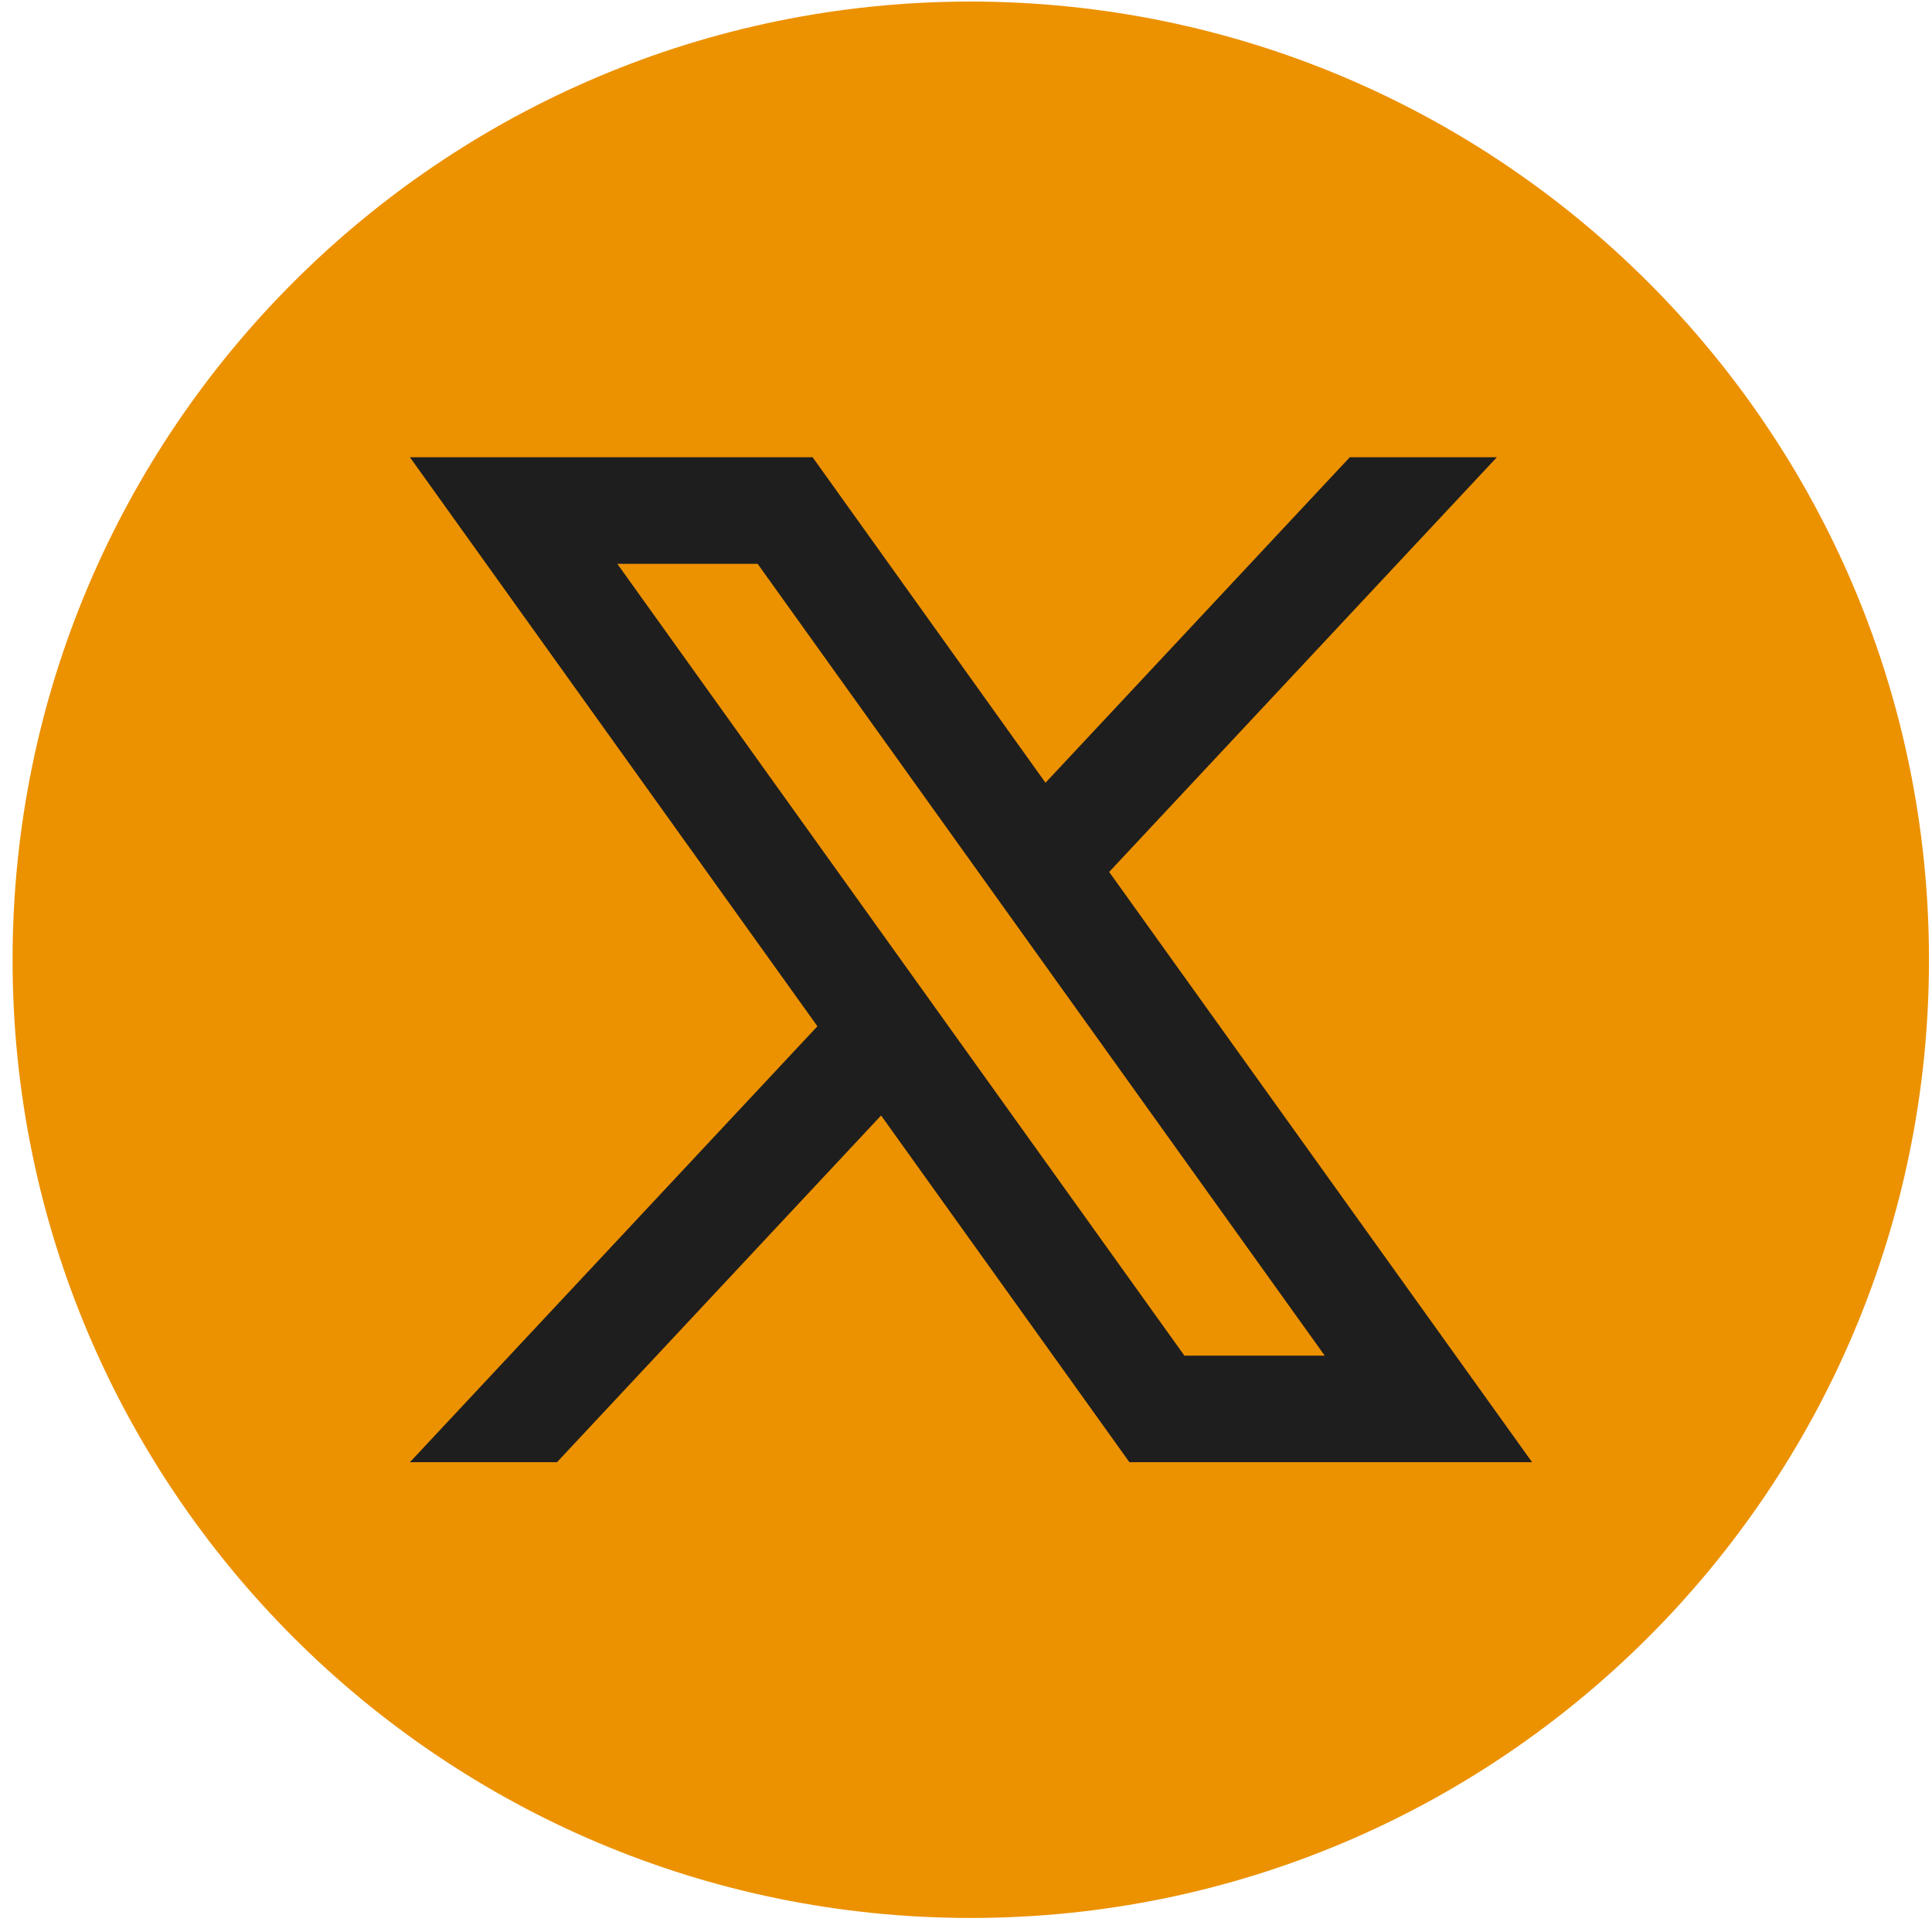
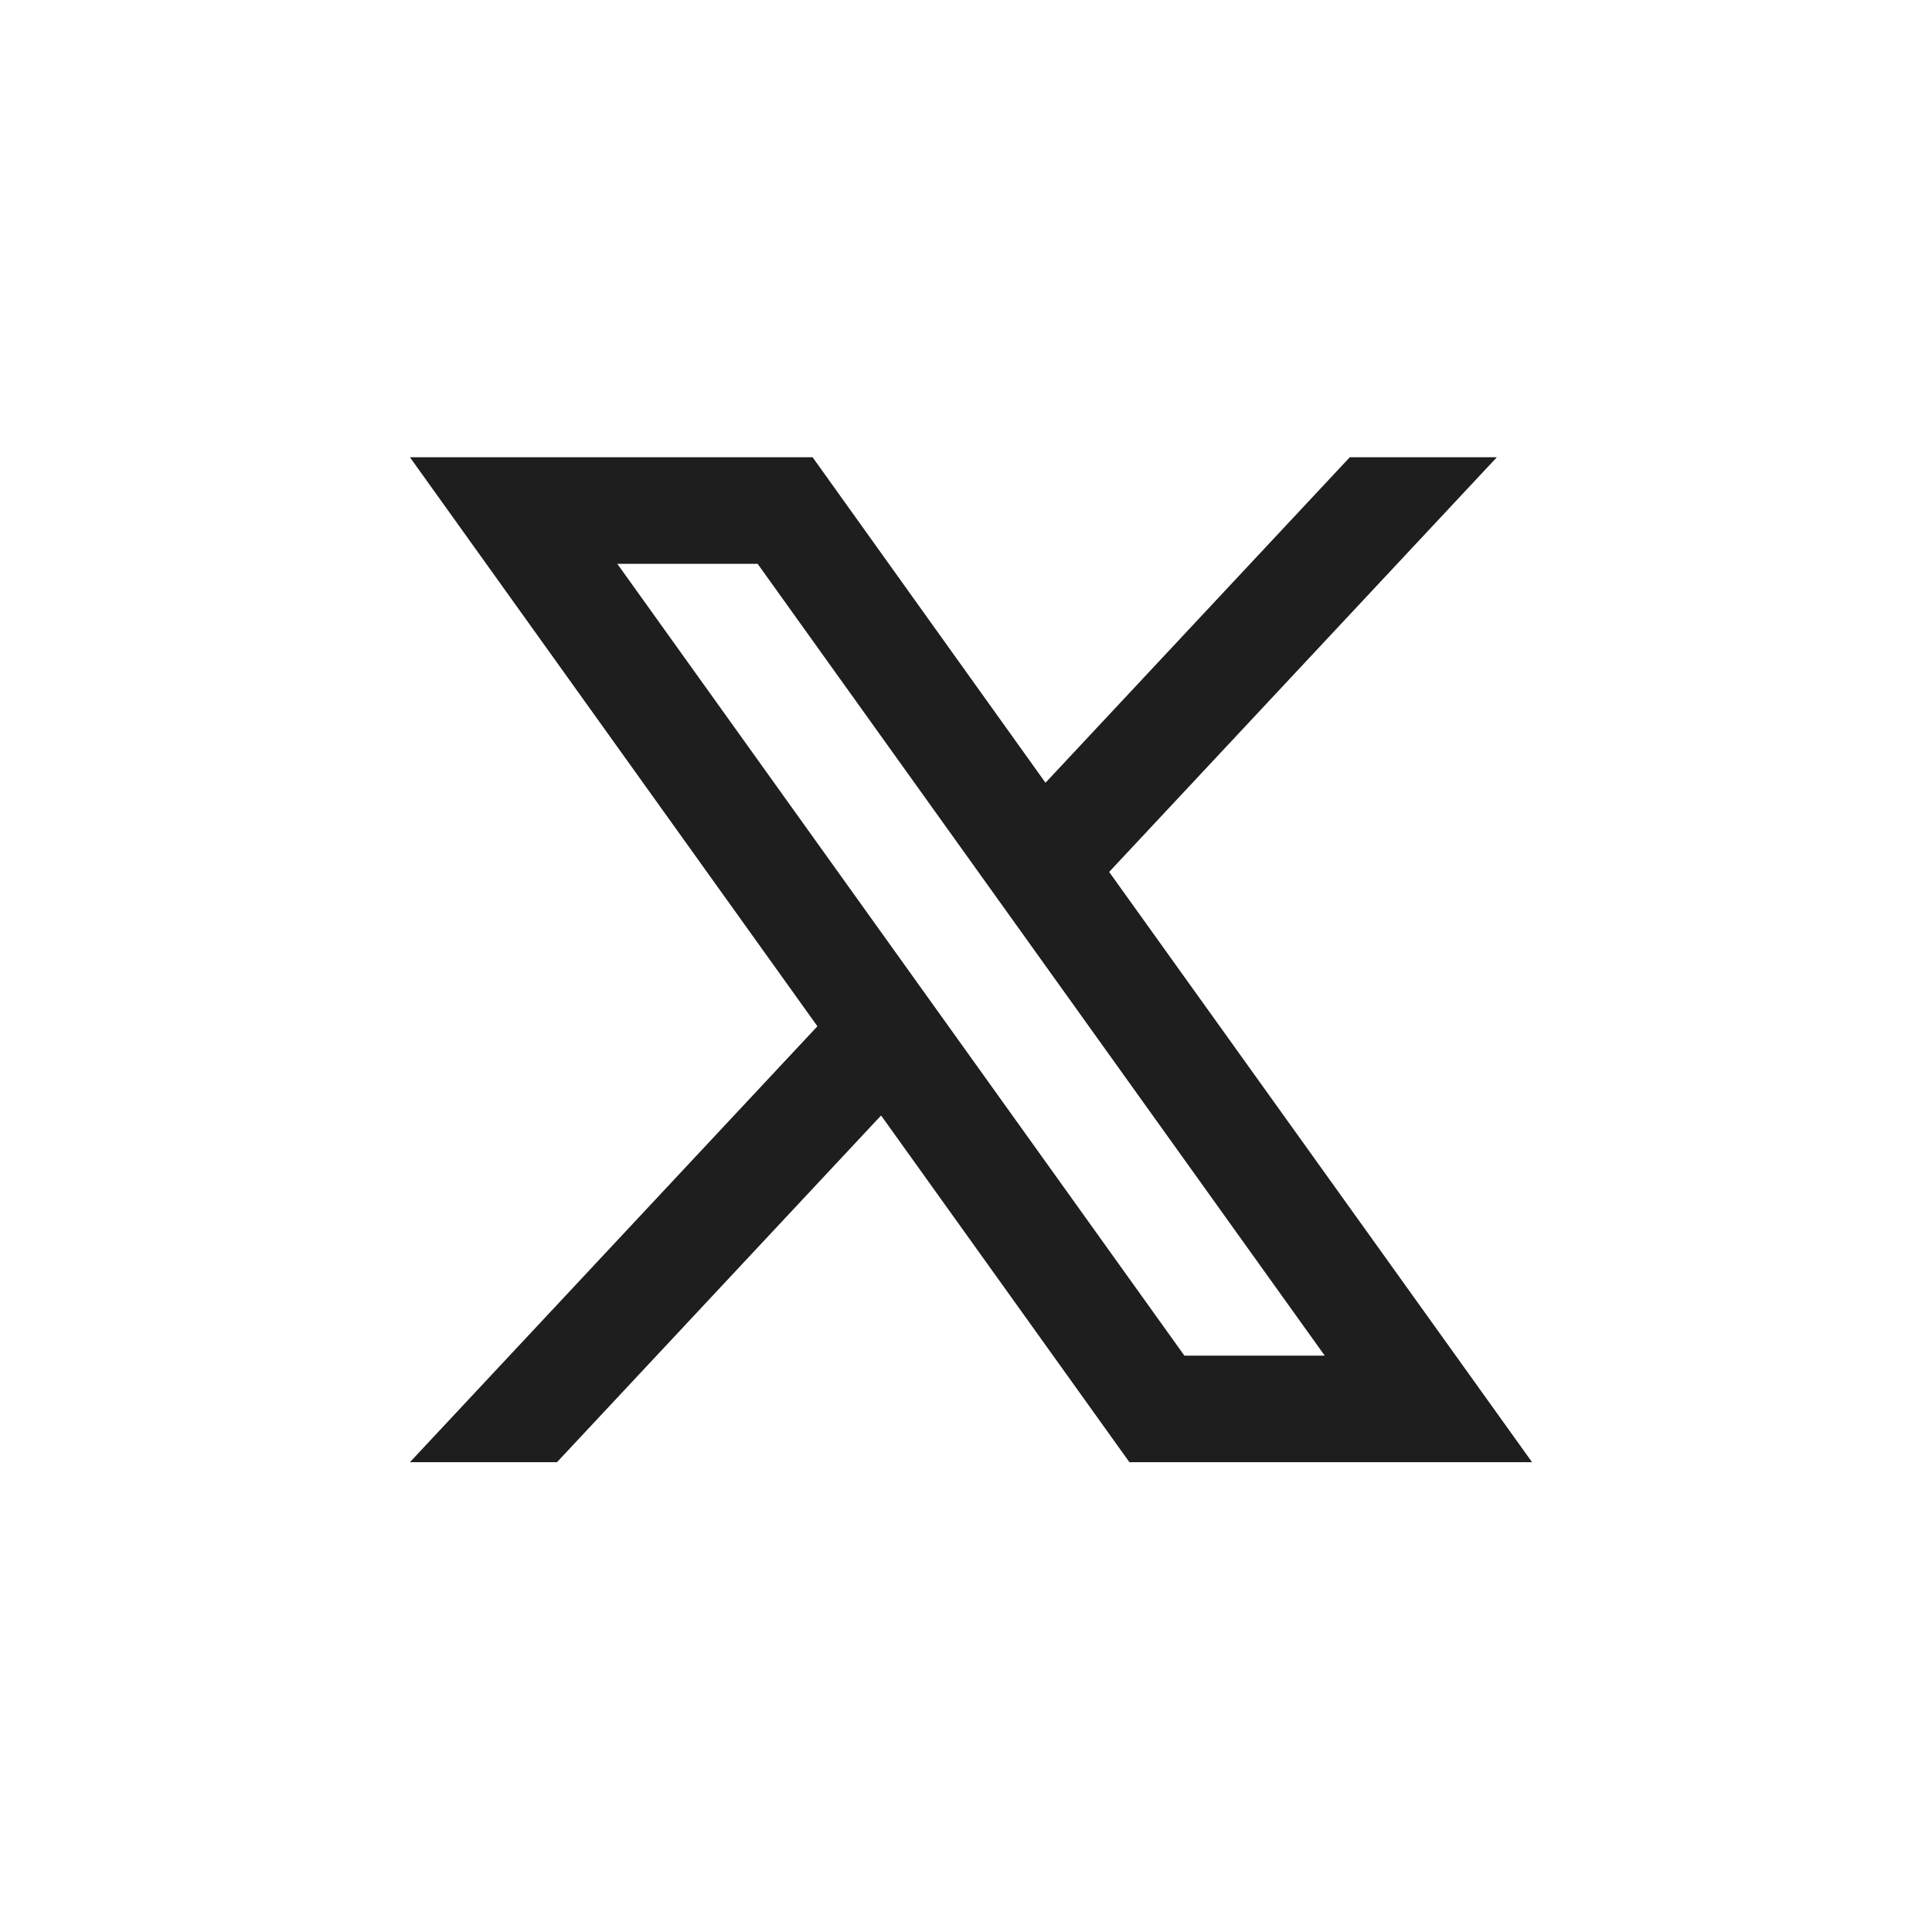
<svg xmlns="http://www.w3.org/2000/svg" width="41" height="41" viewBox="0 0 41 41" fill="none">
-   <path d="M40.936 20.368C40.936 31.594 31.828 40.702 20.601 40.702C9.375 40.702 0.267 31.594 0.267 20.368C0.267 9.141 9.375 0.033 20.601 0.033C31.838 0.043 40.936 9.141 40.936 20.368Z" fill="#EC9100" />
  <path d="M23.538 18.504L31.766 9.703H28.645L22.187 16.611L17.244 9.703H8.699L17.347 21.779L8.699 31.03H11.82L18.698 23.672L23.968 31.03H32.513L23.538 18.504ZM13.1 11.965H16.078L28.113 28.769H25.135L13.1 11.965Z" fill="#1E1E1E" />
</svg>